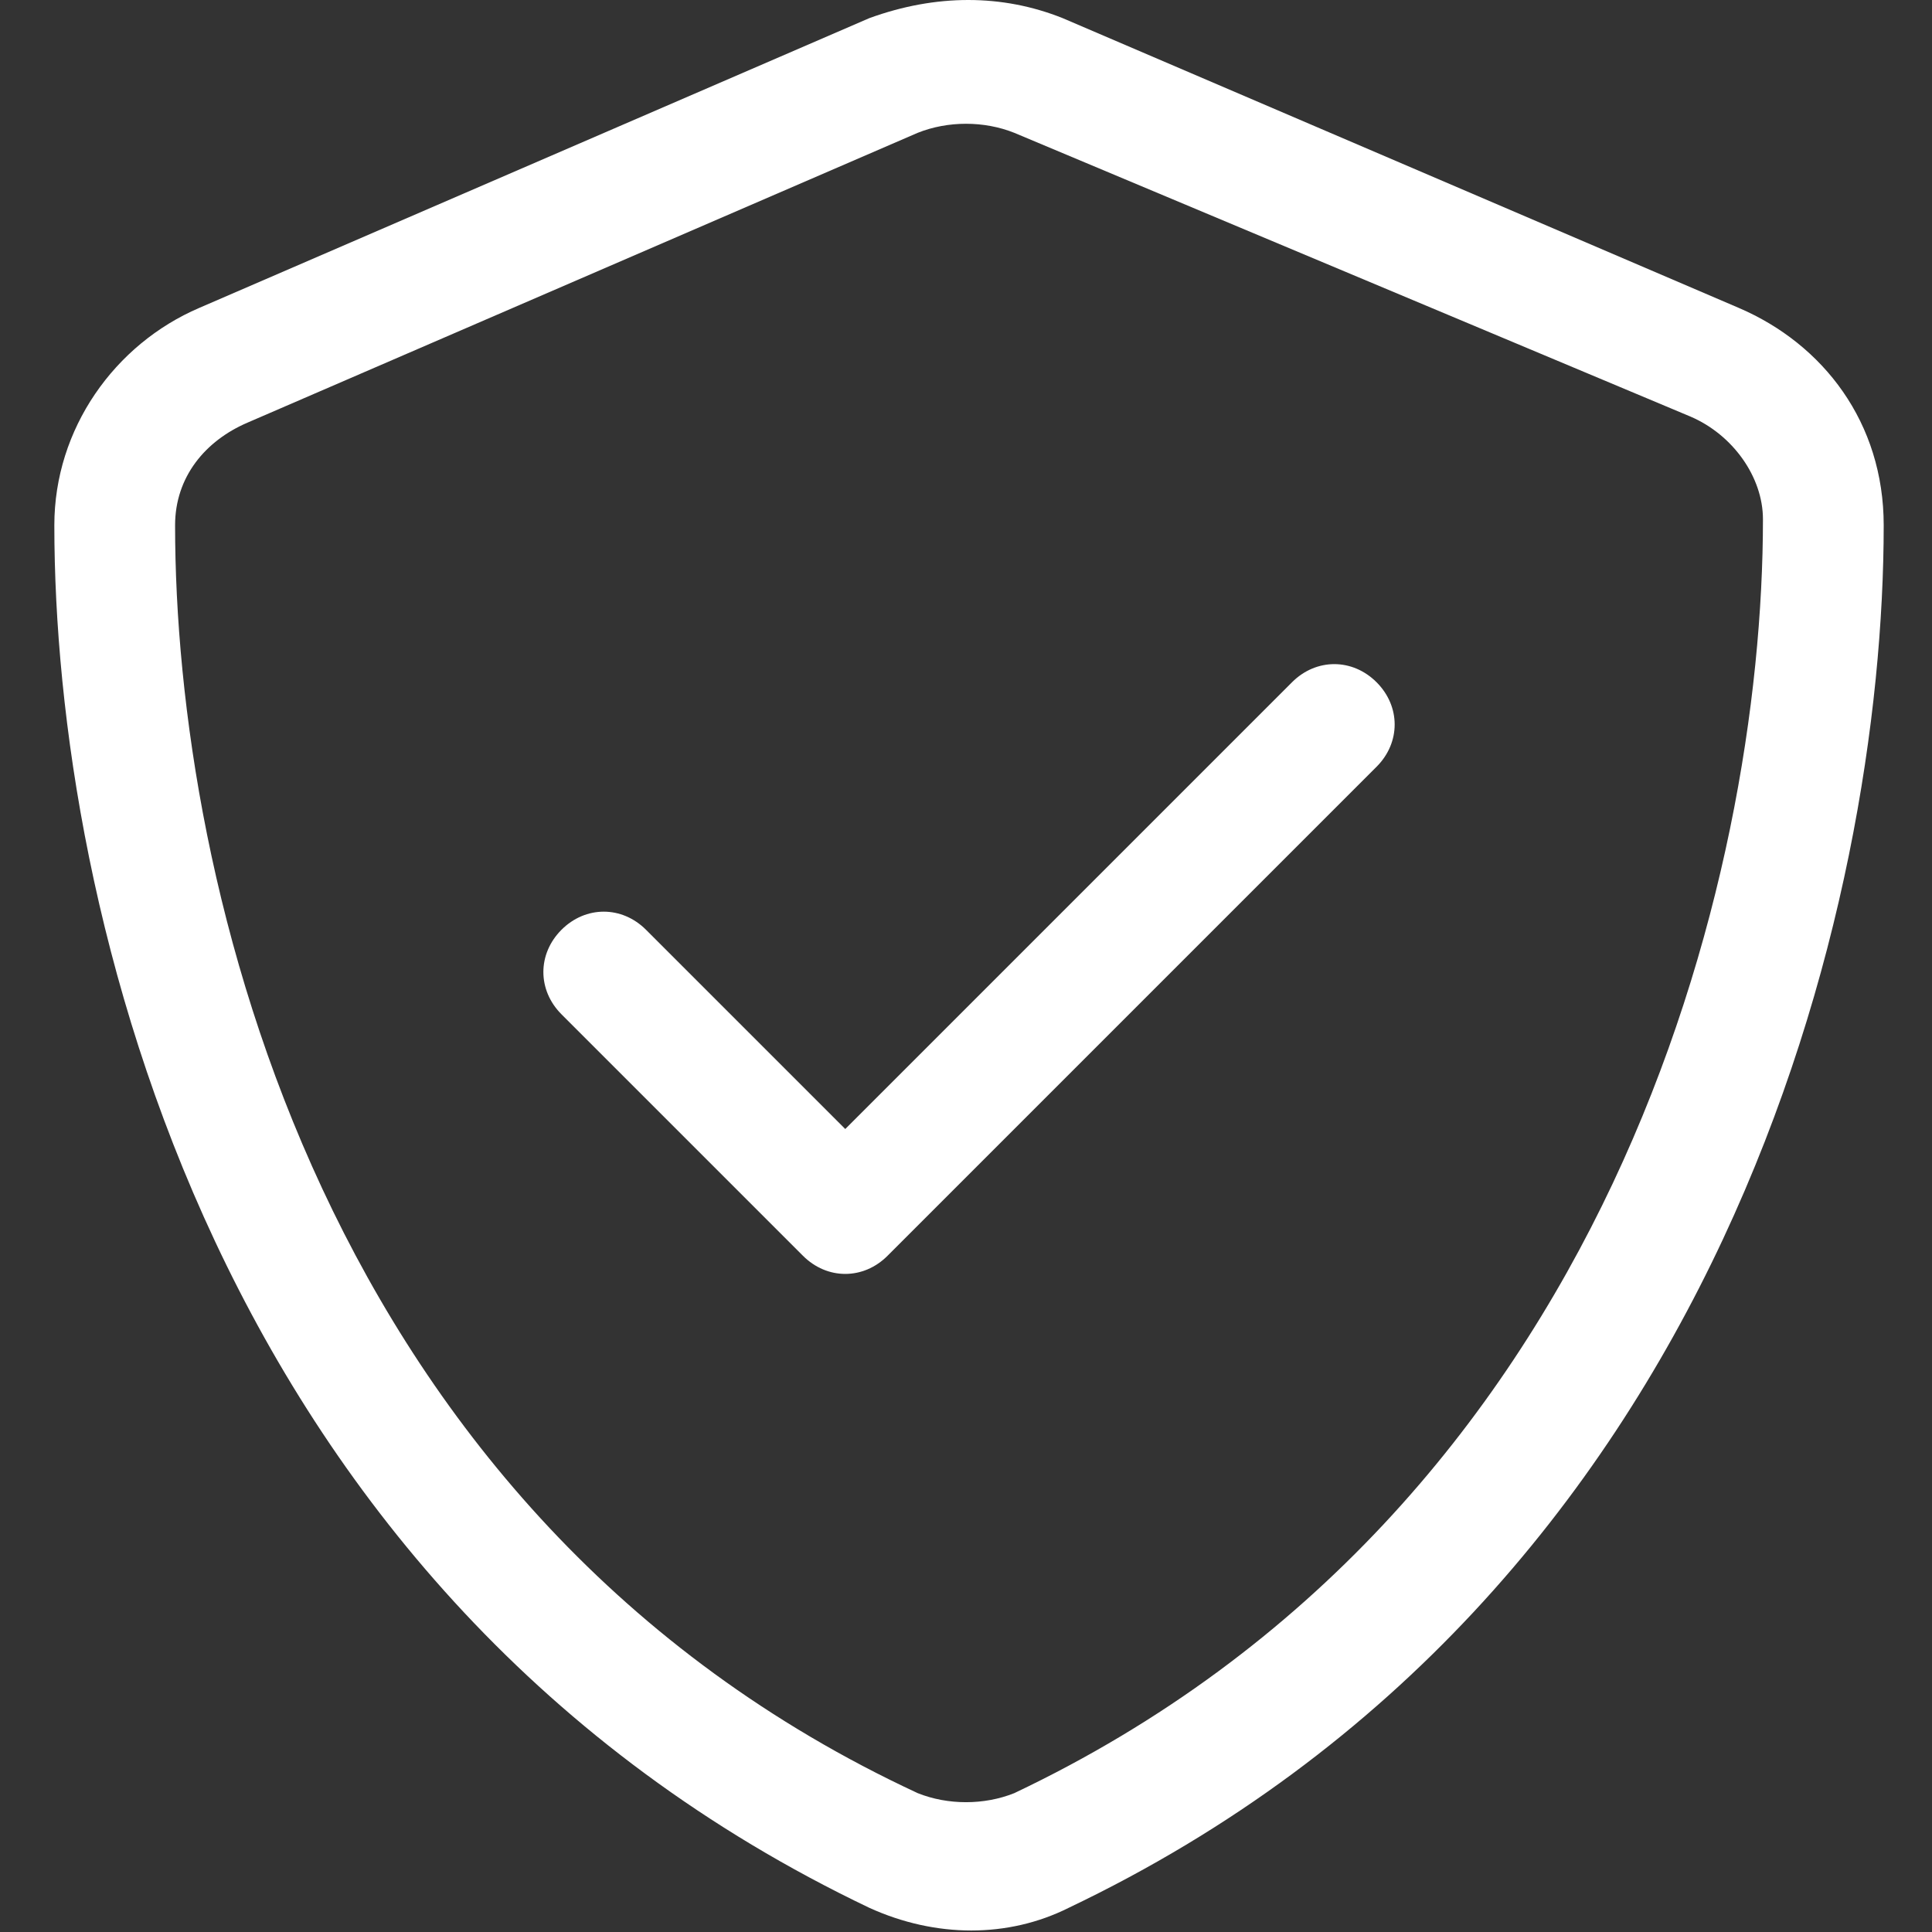
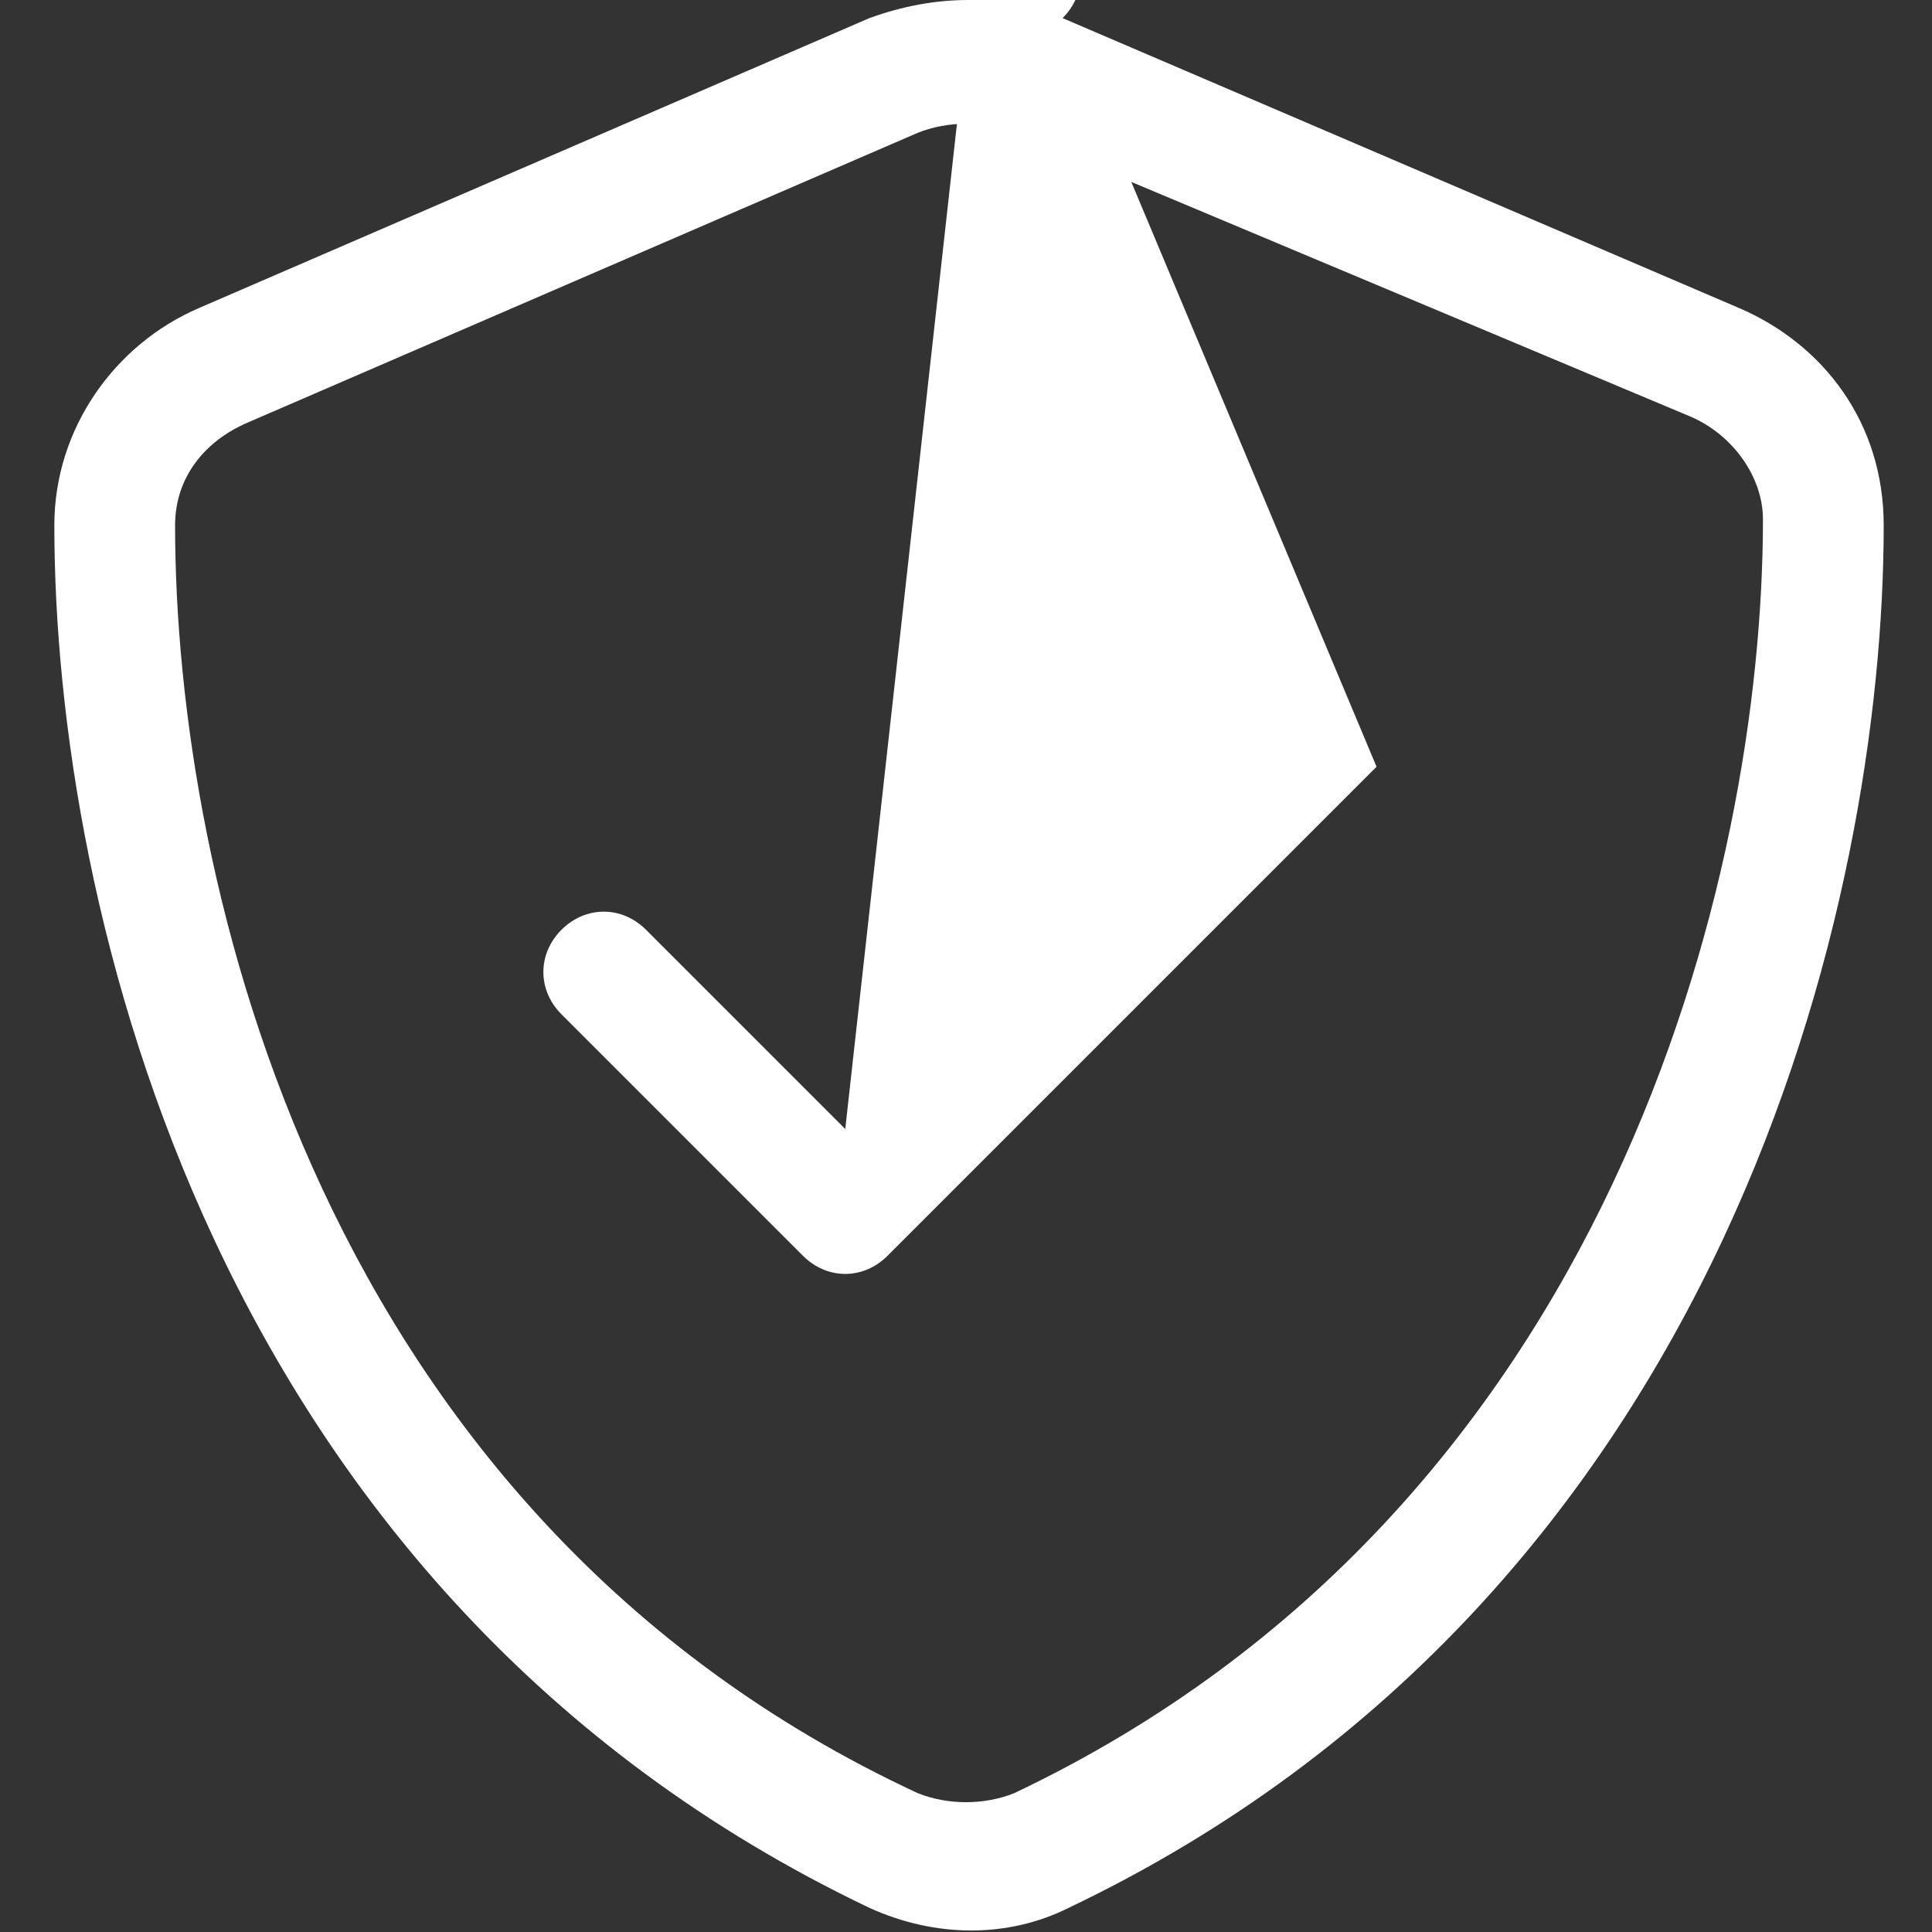
<svg xmlns="http://www.w3.org/2000/svg" version="1.1" id="Layer_1" x="0px" y="0px" viewBox="0 0 32 32" style="enable-background:new 0 0 32 32;">
  <rect x="0" y="0" width="32" height="32" fill="#333333" stroke="none" />
  <style type="text/css">
	.st0{fill:#FFFFFF;}
</style>
-   <path class="st0" d="M15.2,2.2c0.5-0.2,1.1-0.2,1.6,0L28,6.9c0.7,0.3,1.2,1,1.2,1.7c0,5.9-2.5,16.4-12.4,21.1&#13;&#10; c-0.5,0.2-1.1,0.2-1.6,0C5.3,25.1,2.9,14.6,2.9,8.7c0-0.8,0.5-1.4,1.2-1.7L15.2,2.2L15.2,2.2z M17.6,0.3c-1-0.4-2.1-0.4-3.2,0&#13;&#10; L3.3,5.1c-1.4,0.6-2.4,2-2.4,3.6c0,6.3,2.6,17.7,13.5,22.9c1.1,0.5,2.3,0.5,3.3,0c10.9-5.2,13.5-16.7,13.5-22.9c0-1.7-1-3-2.4-3.6&#13;&#10; L17.6,0.3z M22.8,12.7c0.4-0.4,0.4-1,0-1.4s-1-0.4-1.4,0L14,18.7l-3.3-3.3c-0.4-0.4-1-0.4-1.4,0s-0.4,1,0,1.4l4,4&#13;&#10; c0.4,0.4,1,0.4,1.4,0L22.8,12.7C22.8,12.7,22.8,12.7,22.8,12.7z" />
+   <path class="st0" d="M15.2,2.2c0.5-0.2,1.1-0.2,1.6,0L28,6.9c0.7,0.3,1.2,1,1.2,1.7c0,5.9-2.5,16.4-12.4,21.1&#13;&#10; c-0.5,0.2-1.1,0.2-1.6,0C5.3,25.1,2.9,14.6,2.9,8.7c0-0.8,0.5-1.4,1.2-1.7L15.2,2.2L15.2,2.2z M17.6,0.3c-1-0.4-2.1-0.4-3.2,0&#13;&#10; L3.3,5.1c-1.4,0.6-2.4,2-2.4,3.6c0,6.3,2.6,17.7,13.5,22.9c1.1,0.5,2.3,0.5,3.3,0c10.9-5.2,13.5-16.7,13.5-22.9c0-1.7-1-3-2.4-3.6&#13;&#10; L17.6,0.3z c0.4-0.4,0.4-1,0-1.4s-1-0.4-1.4,0L14,18.7l-3.3-3.3c-0.4-0.4-1-0.4-1.4,0s-0.4,1,0,1.4l4,4&#13;&#10; c0.4,0.4,1,0.4,1.4,0L22.8,12.7C22.8,12.7,22.8,12.7,22.8,12.7z" />
</svg>